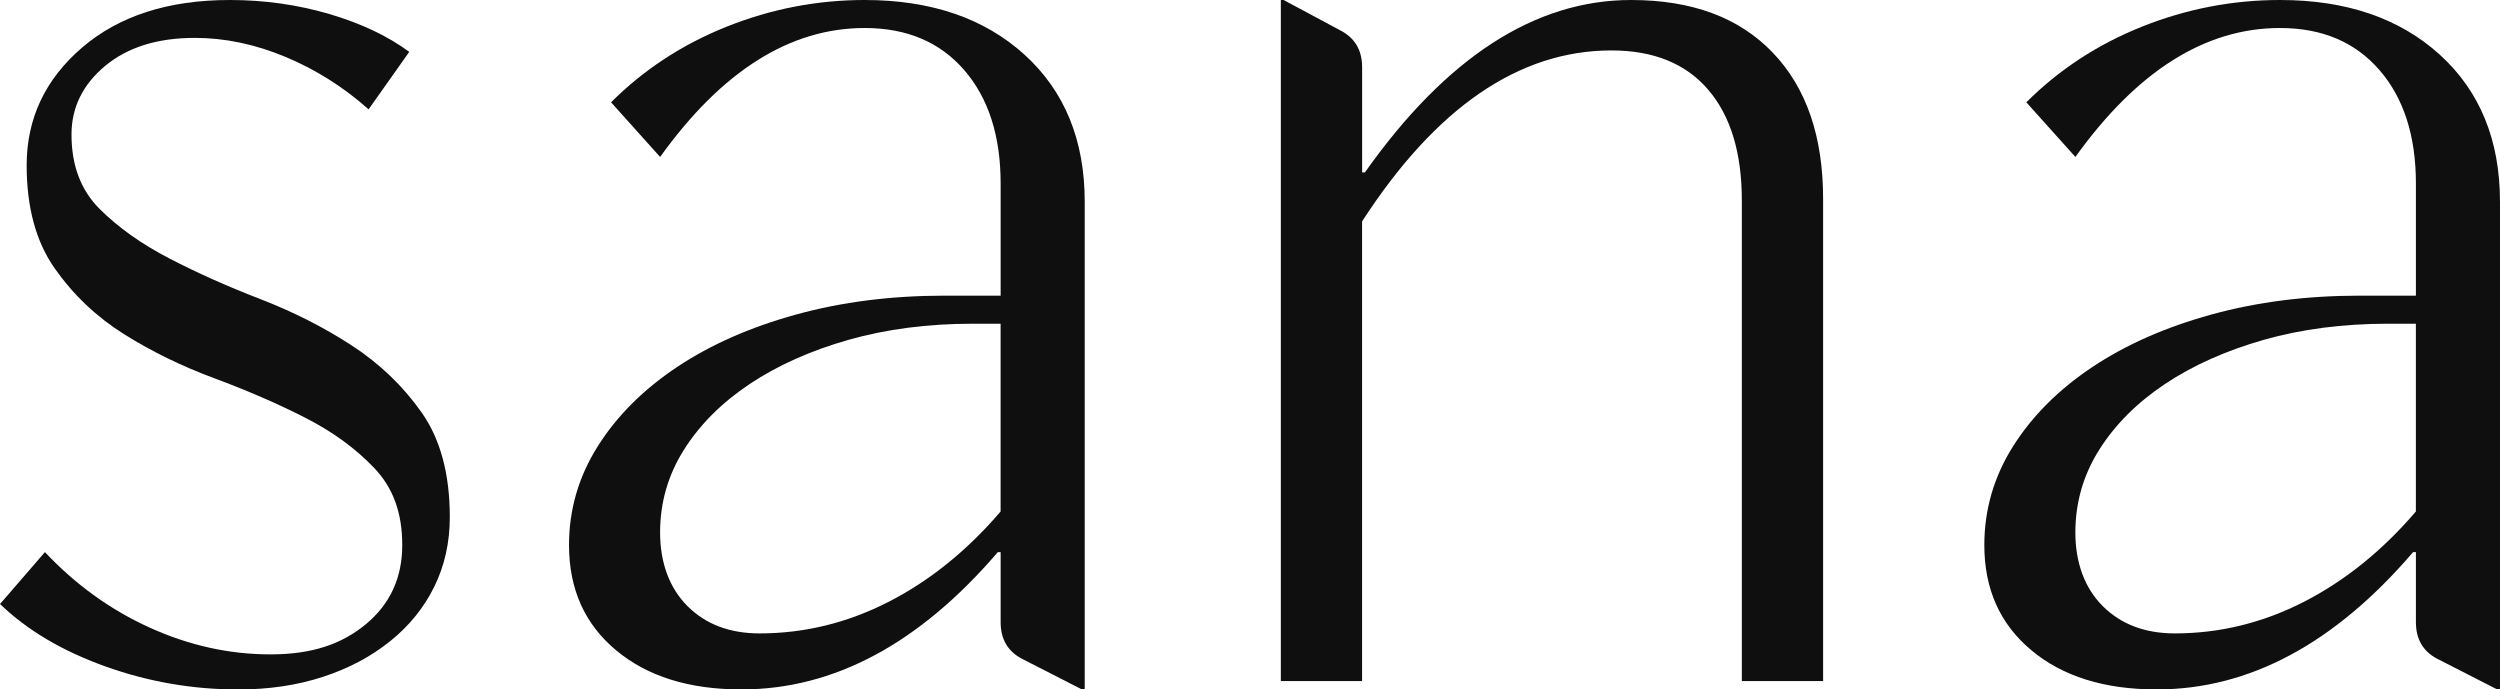
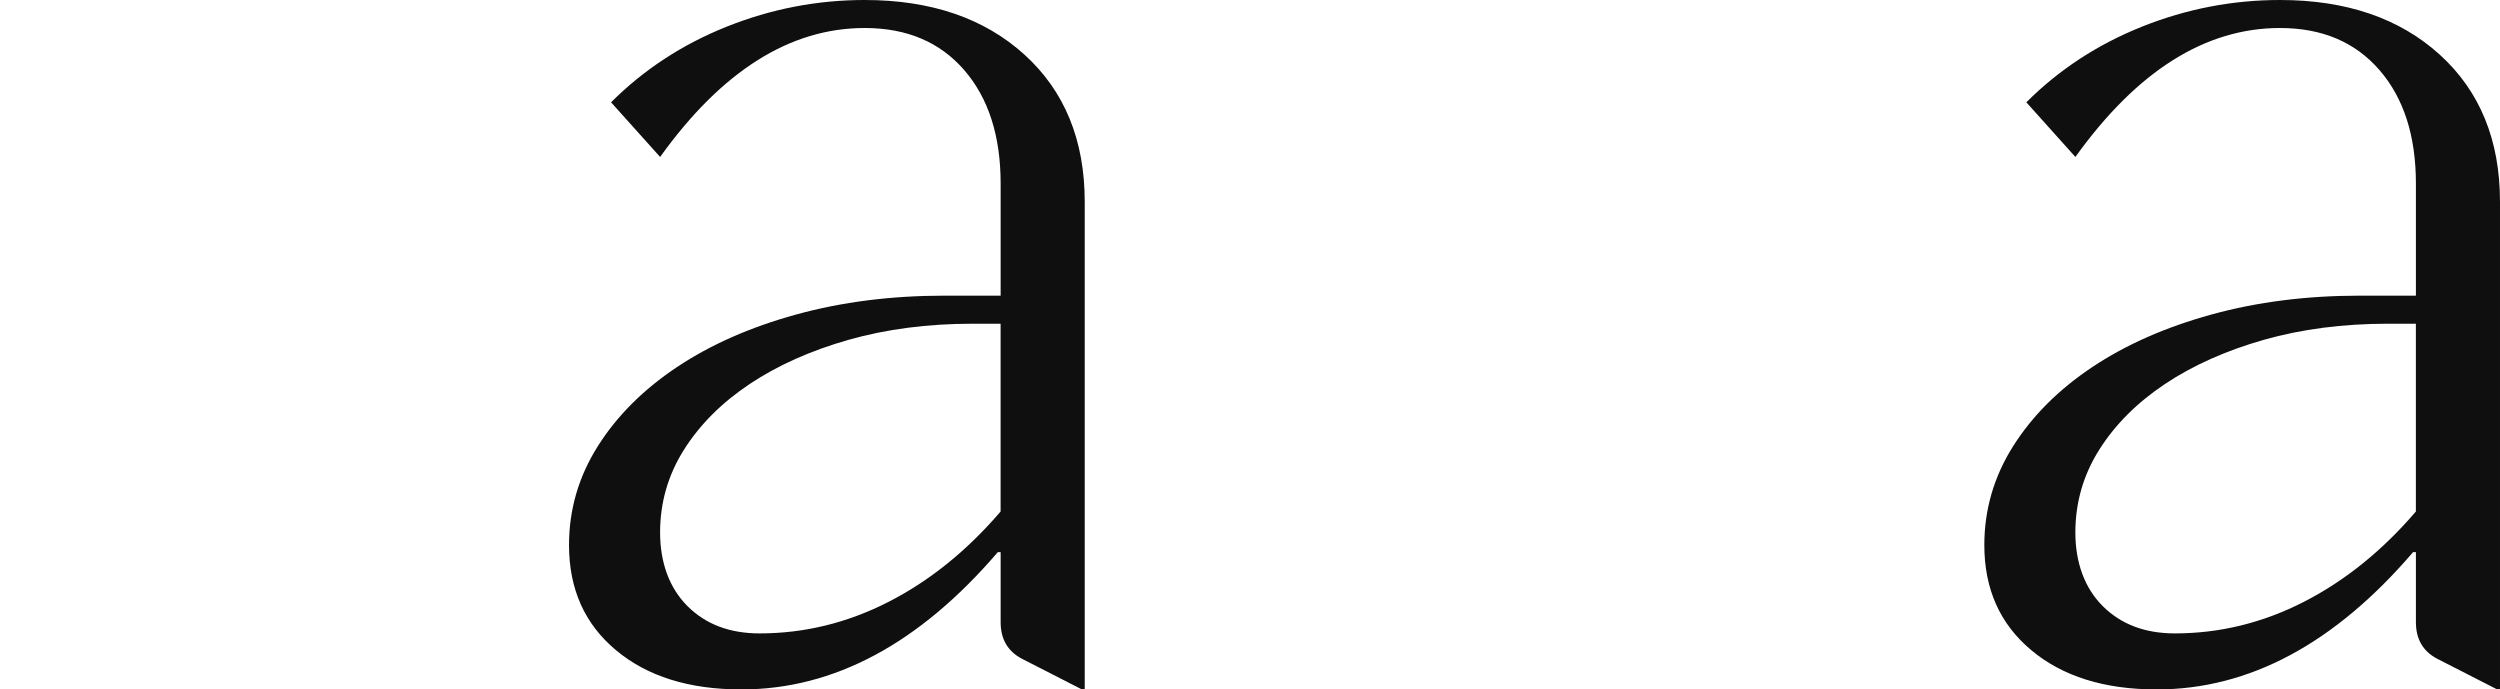
<svg xmlns="http://www.w3.org/2000/svg" viewBox="0 0 589.87 162.68" data-name="Layer 1" id="Layer_1">
  <defs>
    <style>
      .cls-1 {
        fill: #0f0f0f;
      }
    </style>
  </defs>
-   <path d="m.02,142.5l10.58-12.23c7.27,7.72,15.54,13.67,24.8,17.85,9.26,4.19,18.73,6.28,28.43,6.28s16.75-2.37,22.48-7.11c5.73-4.74,8.6-10.96,8.6-18.68s-2.21-13.56-6.61-18.19c-4.41-4.63-9.87-8.6-16.37-11.9-6.5-3.31-13.61-6.39-21.33-9.26-7.72-2.86-14.83-6.33-21.33-10.41-6.5-4.08-11.96-9.26-16.37-15.54s-6.61-14.38-6.61-24.3c0-11.02,4.35-20.28,13.06-27.77C28.07,3.75,39.7,0,54.24,0c8.15,0,15.98,1.11,23.47,3.31,7.49,2.21,13.77,5.18,18.85,8.93l-9.59,13.56c-5.95-5.29-12.51-9.42-19.67-12.4-7.17-2.98-14.27-4.46-21.33-4.46-8.82,0-15.87,2.21-21.16,6.61-5.29,4.41-7.94,9.81-7.94,16.2,0,7.27,2.2,13.12,6.61,17.52,4.41,4.41,9.92,8.32,16.53,11.74,6.61,3.42,13.77,6.61,21.49,9.59,7.71,2.98,14.88,6.61,21.49,10.91s12.12,9.59,16.53,15.87c4.41,6.28,6.61,14.5,6.61,24.63,0,5.95-1.21,11.41-3.64,16.37-2.43,4.96-5.9,9.26-10.41,12.89-4.52,3.64-9.81,6.45-15.87,8.43-6.07,1.98-12.73,2.98-20,2.98-10.8,0-21.27-1.82-31.41-5.46-10.14-3.64-18.41-8.54-24.8-14.71h.02Z" class="cls-1" />
  <path d="m155.75,37.03l-11.57-12.89c7.71-7.71,16.81-13.66,27.28-17.85C181.93,2.11,192.79,0,204.03,0c15.65,0,28.21,4.3,37.69,12.89,9.47,8.6,14.22,20.17,14.22,34.72v115.06h-.66l-14.22-7.27c-3.31-1.76-4.96-4.63-4.96-8.6v-16.53h-.66c-18.52,21.6-38.68,32.4-60.51,32.4-12.35,0-22.21-3.08-29.59-9.26-7.39-6.17-11.08-14.43-11.08-24.8,0-8.37,2.26-16.14,6.78-23.31,4.51-7.16,10.75-13.39,18.68-18.68s17.3-9.42,28.1-12.4,22.48-4.46,35.05-4.46h13.23v-26.45c0-11.24-2.87-20.17-8.6-26.78-5.73-6.61-13.56-9.92-23.47-9.92-17.64,0-33.72,10.14-48.27,30.42h-.01Zm80.34,83.65v-44.3h-6.61c-10.58,0-20.33,1.27-29.26,3.8-8.93,2.54-16.7,6.01-23.31,10.41-6.61,4.41-11.79,9.59-15.54,15.54-3.75,5.95-5.62,12.46-5.62,19.51s2.15,13.06,6.45,17.36,9.97,6.45,17.03,6.45c10.58,0,20.72-2.48,30.42-7.44s18.52-12.07,26.45-21.33h-.01Z" class="cls-1" />
-   <path d="m321.39,160.69h-19.18V0h.66l13.56,7.27c3.31,1.77,4.96,4.63,4.96,8.6v24.8h.66C341.23,13.56,362.17,0,384.87,0c14.32,0,25.46,4.13,33.39,12.4,7.94,8.27,11.9,19.79,11.9,34.55v113.74h-19.18V47.28c0-11.24-2.65-19.95-7.94-26.12s-12.89-9.26-22.81-9.26c-21.82,0-41.44,13.45-58.85,40.34v108.45h.01Z" class="cls-1" />
  <path d="m489.68,37.03l-11.57-12.89c7.71-7.71,16.81-13.66,27.28-17.85C515.86,2.11,526.72,0,537.96,0c15.65,0,28.21,4.3,37.69,12.89,9.47,8.6,14.22,20.17,14.22,34.72v115.06h-.66l-14.22-7.27c-3.31-1.76-4.96-4.63-4.96-8.6v-16.53h-.66c-18.51,21.6-38.68,32.4-60.5,32.4-12.35,0-22.21-3.08-29.59-9.26-7.39-6.17-11.08-14.43-11.08-24.8,0-8.37,2.26-16.14,6.78-23.31,4.52-7.16,10.75-13.39,18.68-18.68s17.3-9.42,28.1-12.4c10.8-2.98,22.48-4.46,35.05-4.46h13.22v-26.45c0-11.24-2.87-20.17-8.6-26.78s-13.56-9.92-23.47-9.92c-17.64,0-33.72,10.14-48.27,30.42h-.01Zm80.34,83.65v-44.3h-6.61c-10.58,0-20.33,1.27-29.26,3.8-8.93,2.54-16.7,6.01-23.31,10.41-6.61,4.41-11.79,9.59-15.54,15.54-3.75,5.95-5.62,12.46-5.62,19.51s2.15,13.06,6.45,17.36c4.3,4.3,9.97,6.45,17.03,6.45,10.58,0,20.72-2.48,30.42-7.44s18.52-12.07,26.45-21.33h-.01Z" class="cls-1" />
</svg>